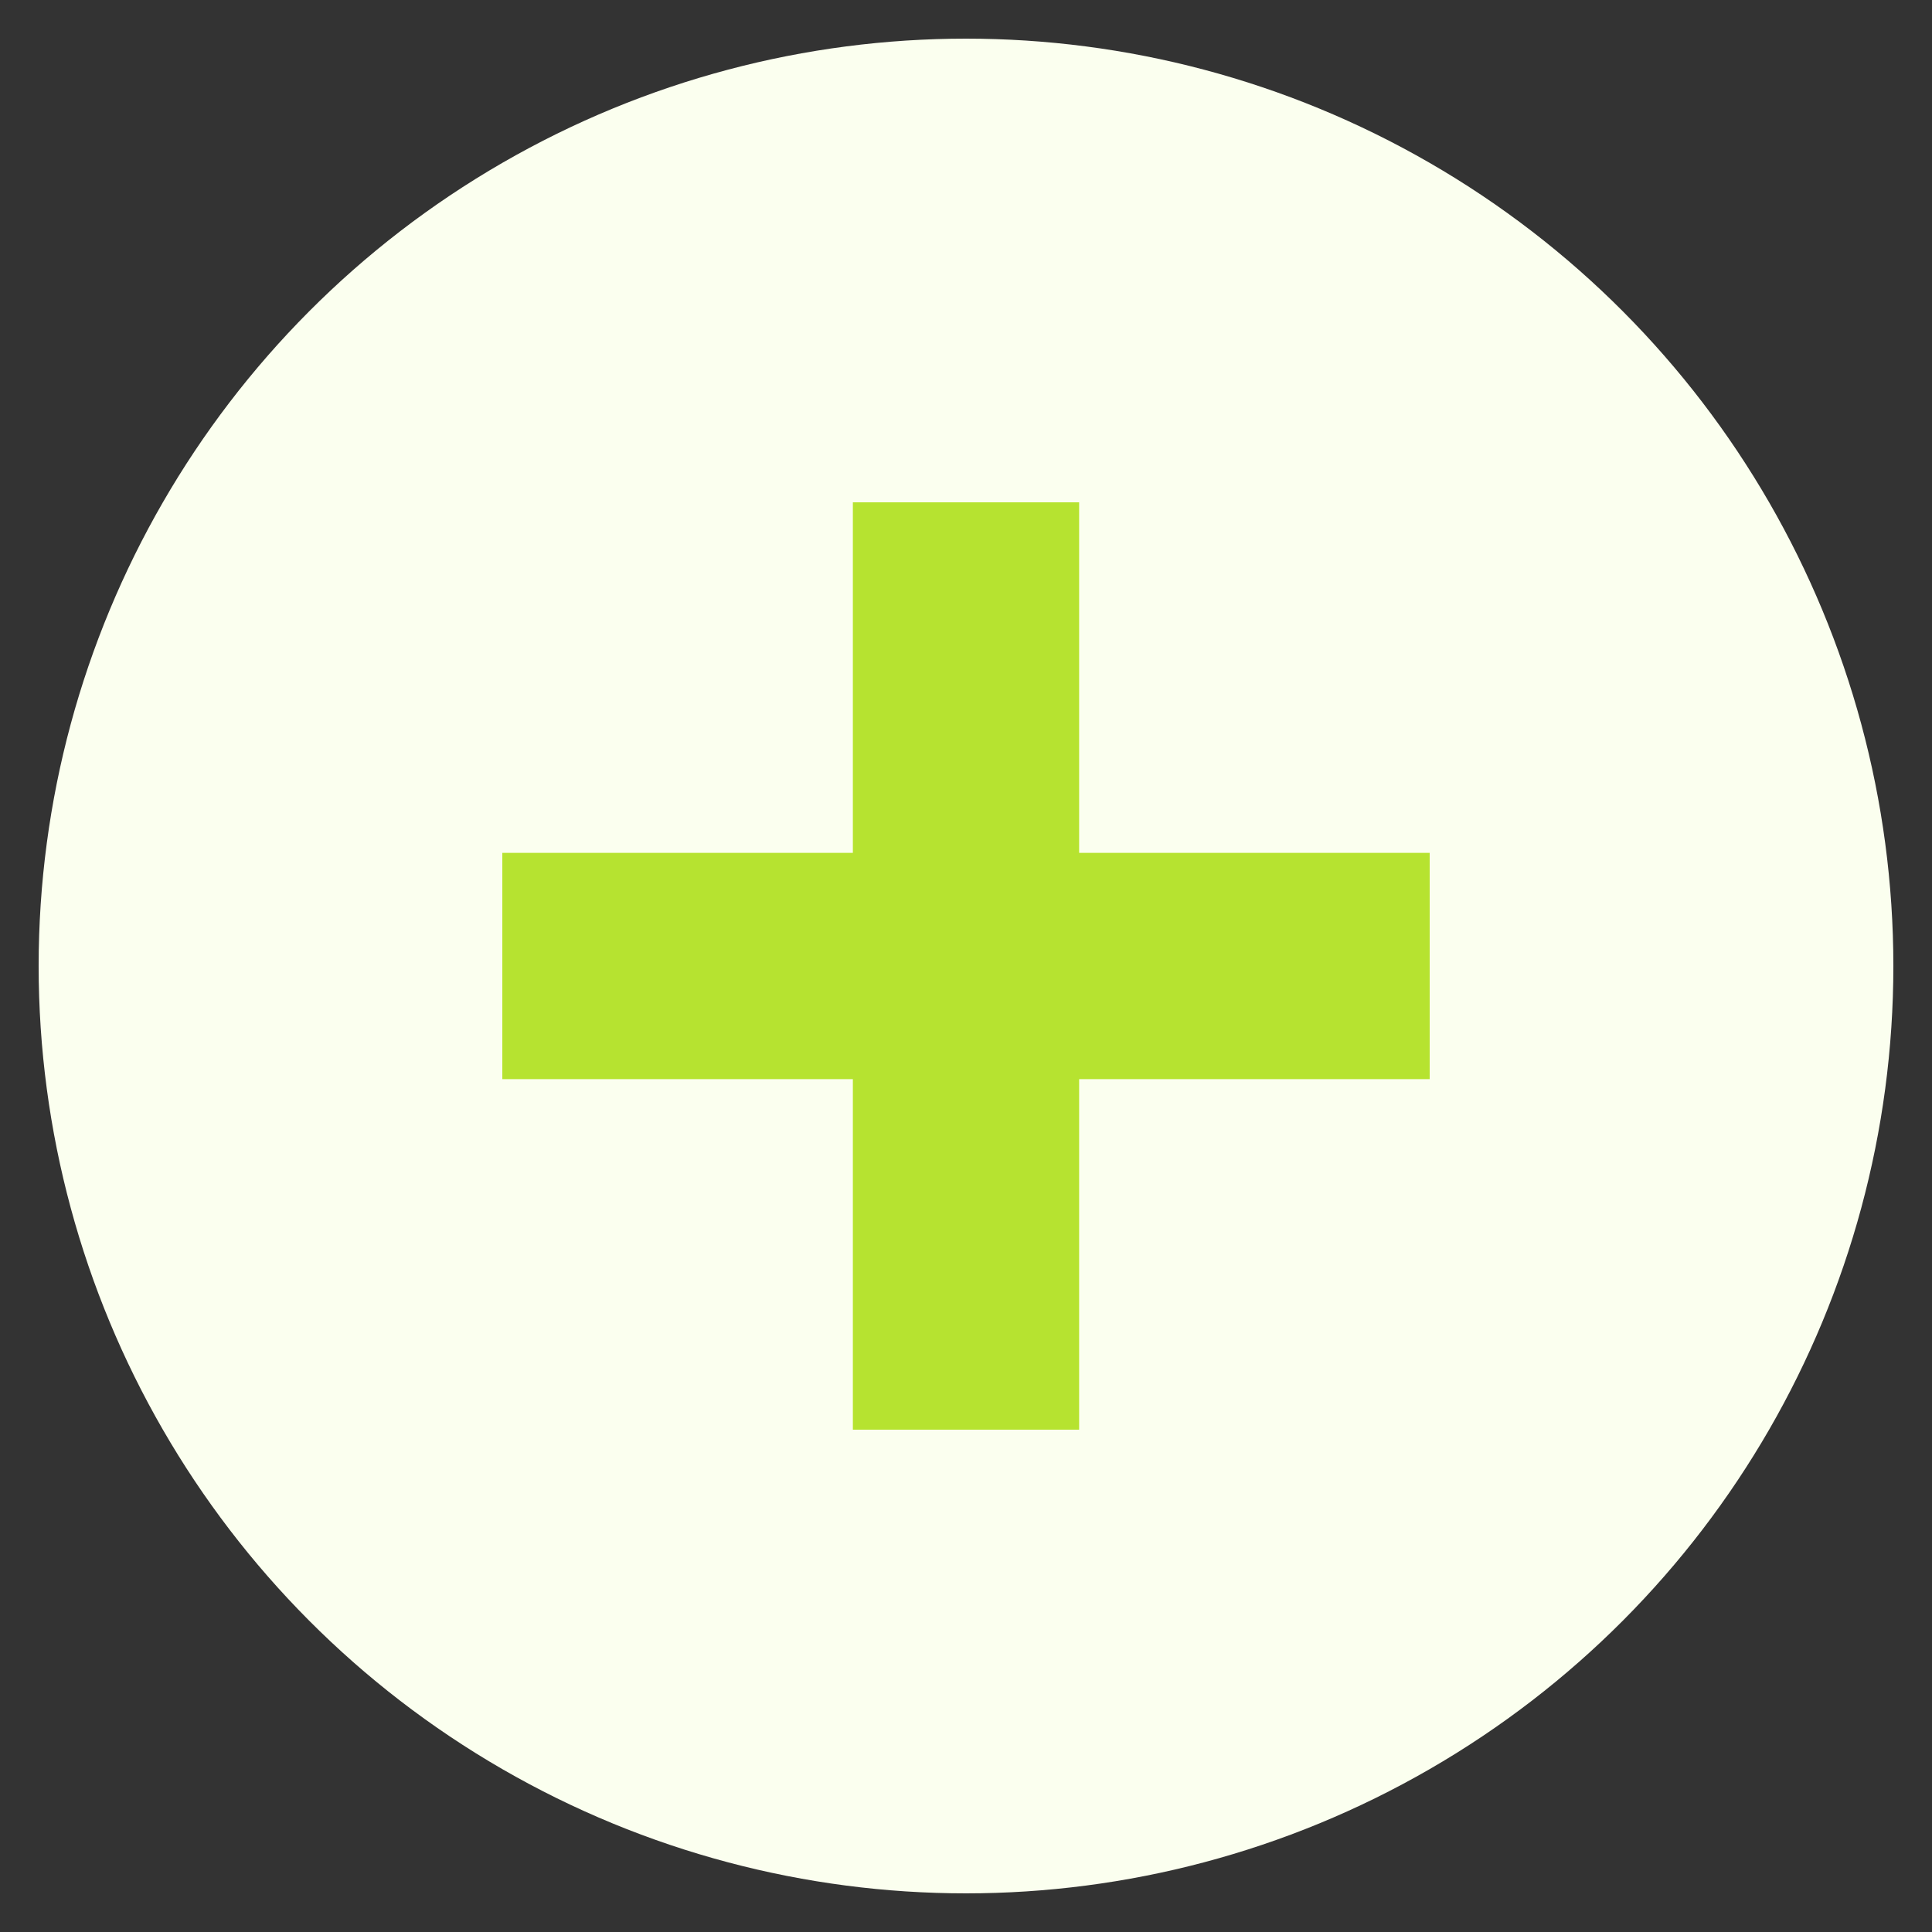
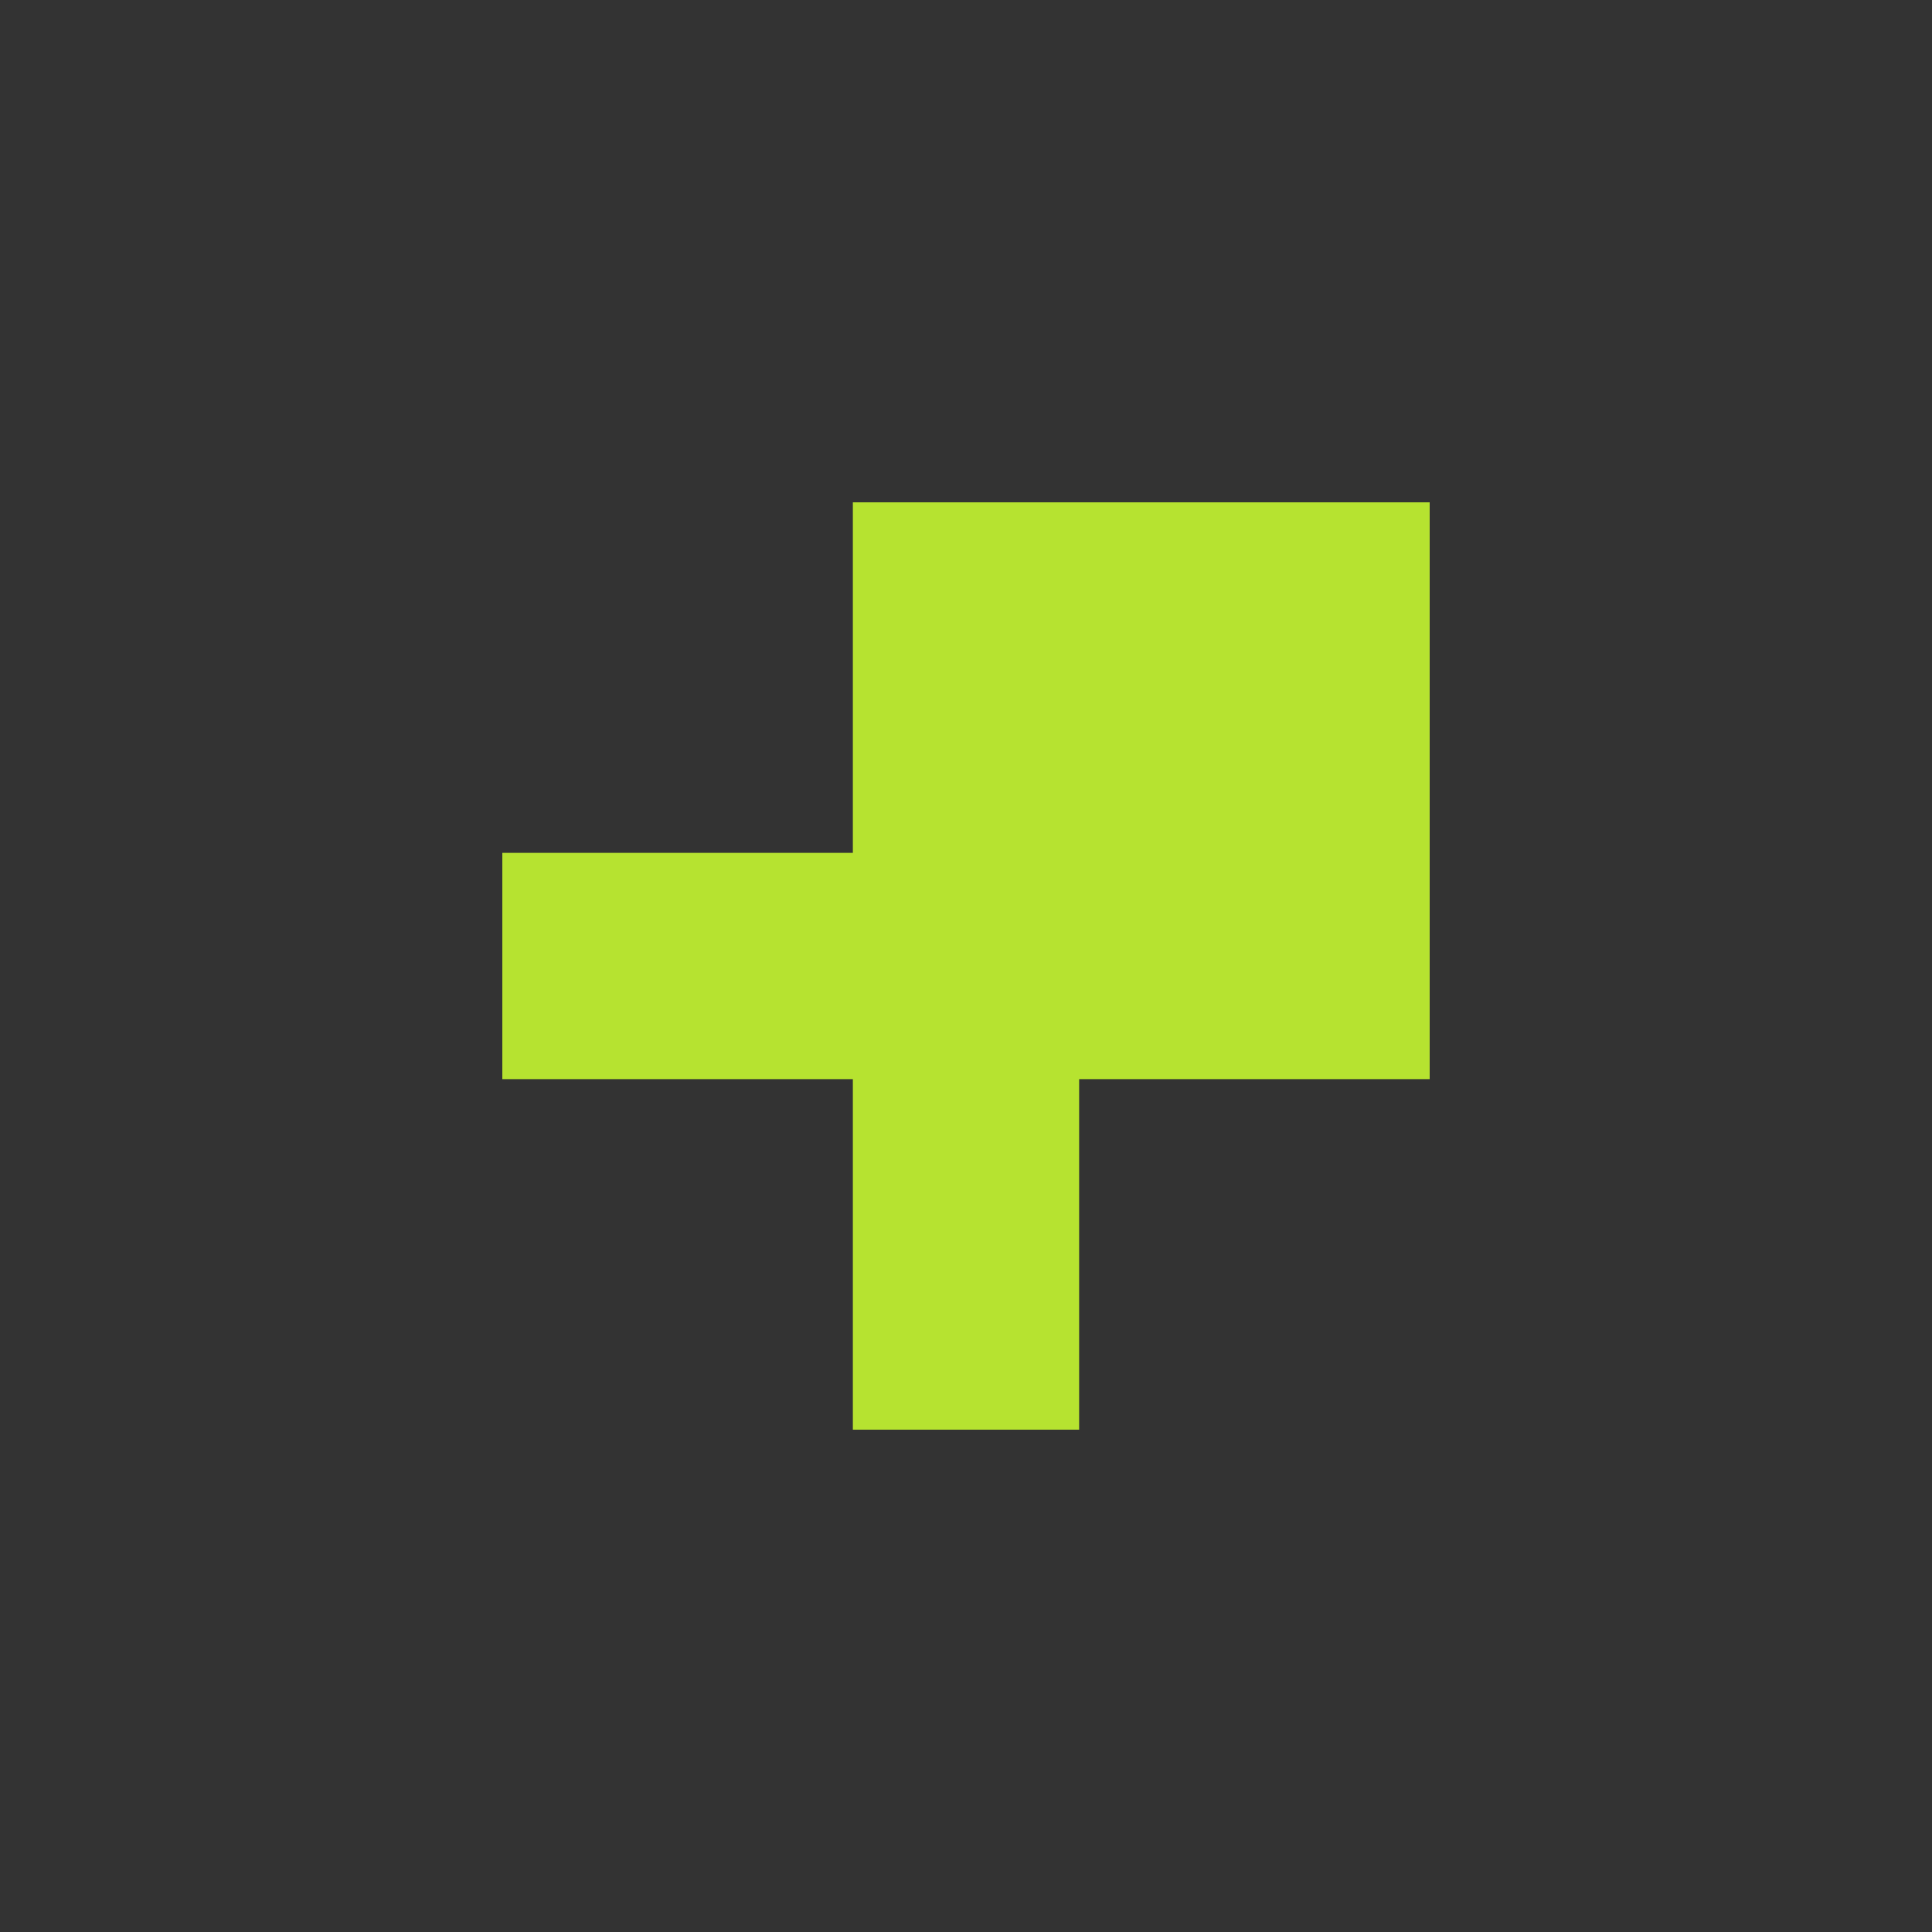
<svg xmlns="http://www.w3.org/2000/svg" width="25" height="25" viewBox="0 0 25 25" fill="none">
  <rect x="0" y="0" width="25" height="25" fill="#333333" stroke="none" />
-   <circle cx="12.5" cy="12.5" r="12" fill="#FBFFEF" />
-   <path d="M11.036 18.5V13.964H6.5V11.036H11.036V6.5H13.964V11.036H18.5V13.964H13.964V18.5H11.036Z" fill="#B6E330" />
+   <path d="M11.036 18.5V13.964H6.5V11.036H11.036V6.5H13.964H18.5V13.964H13.964V18.5H11.036Z" fill="#B6E330" />
</svg>